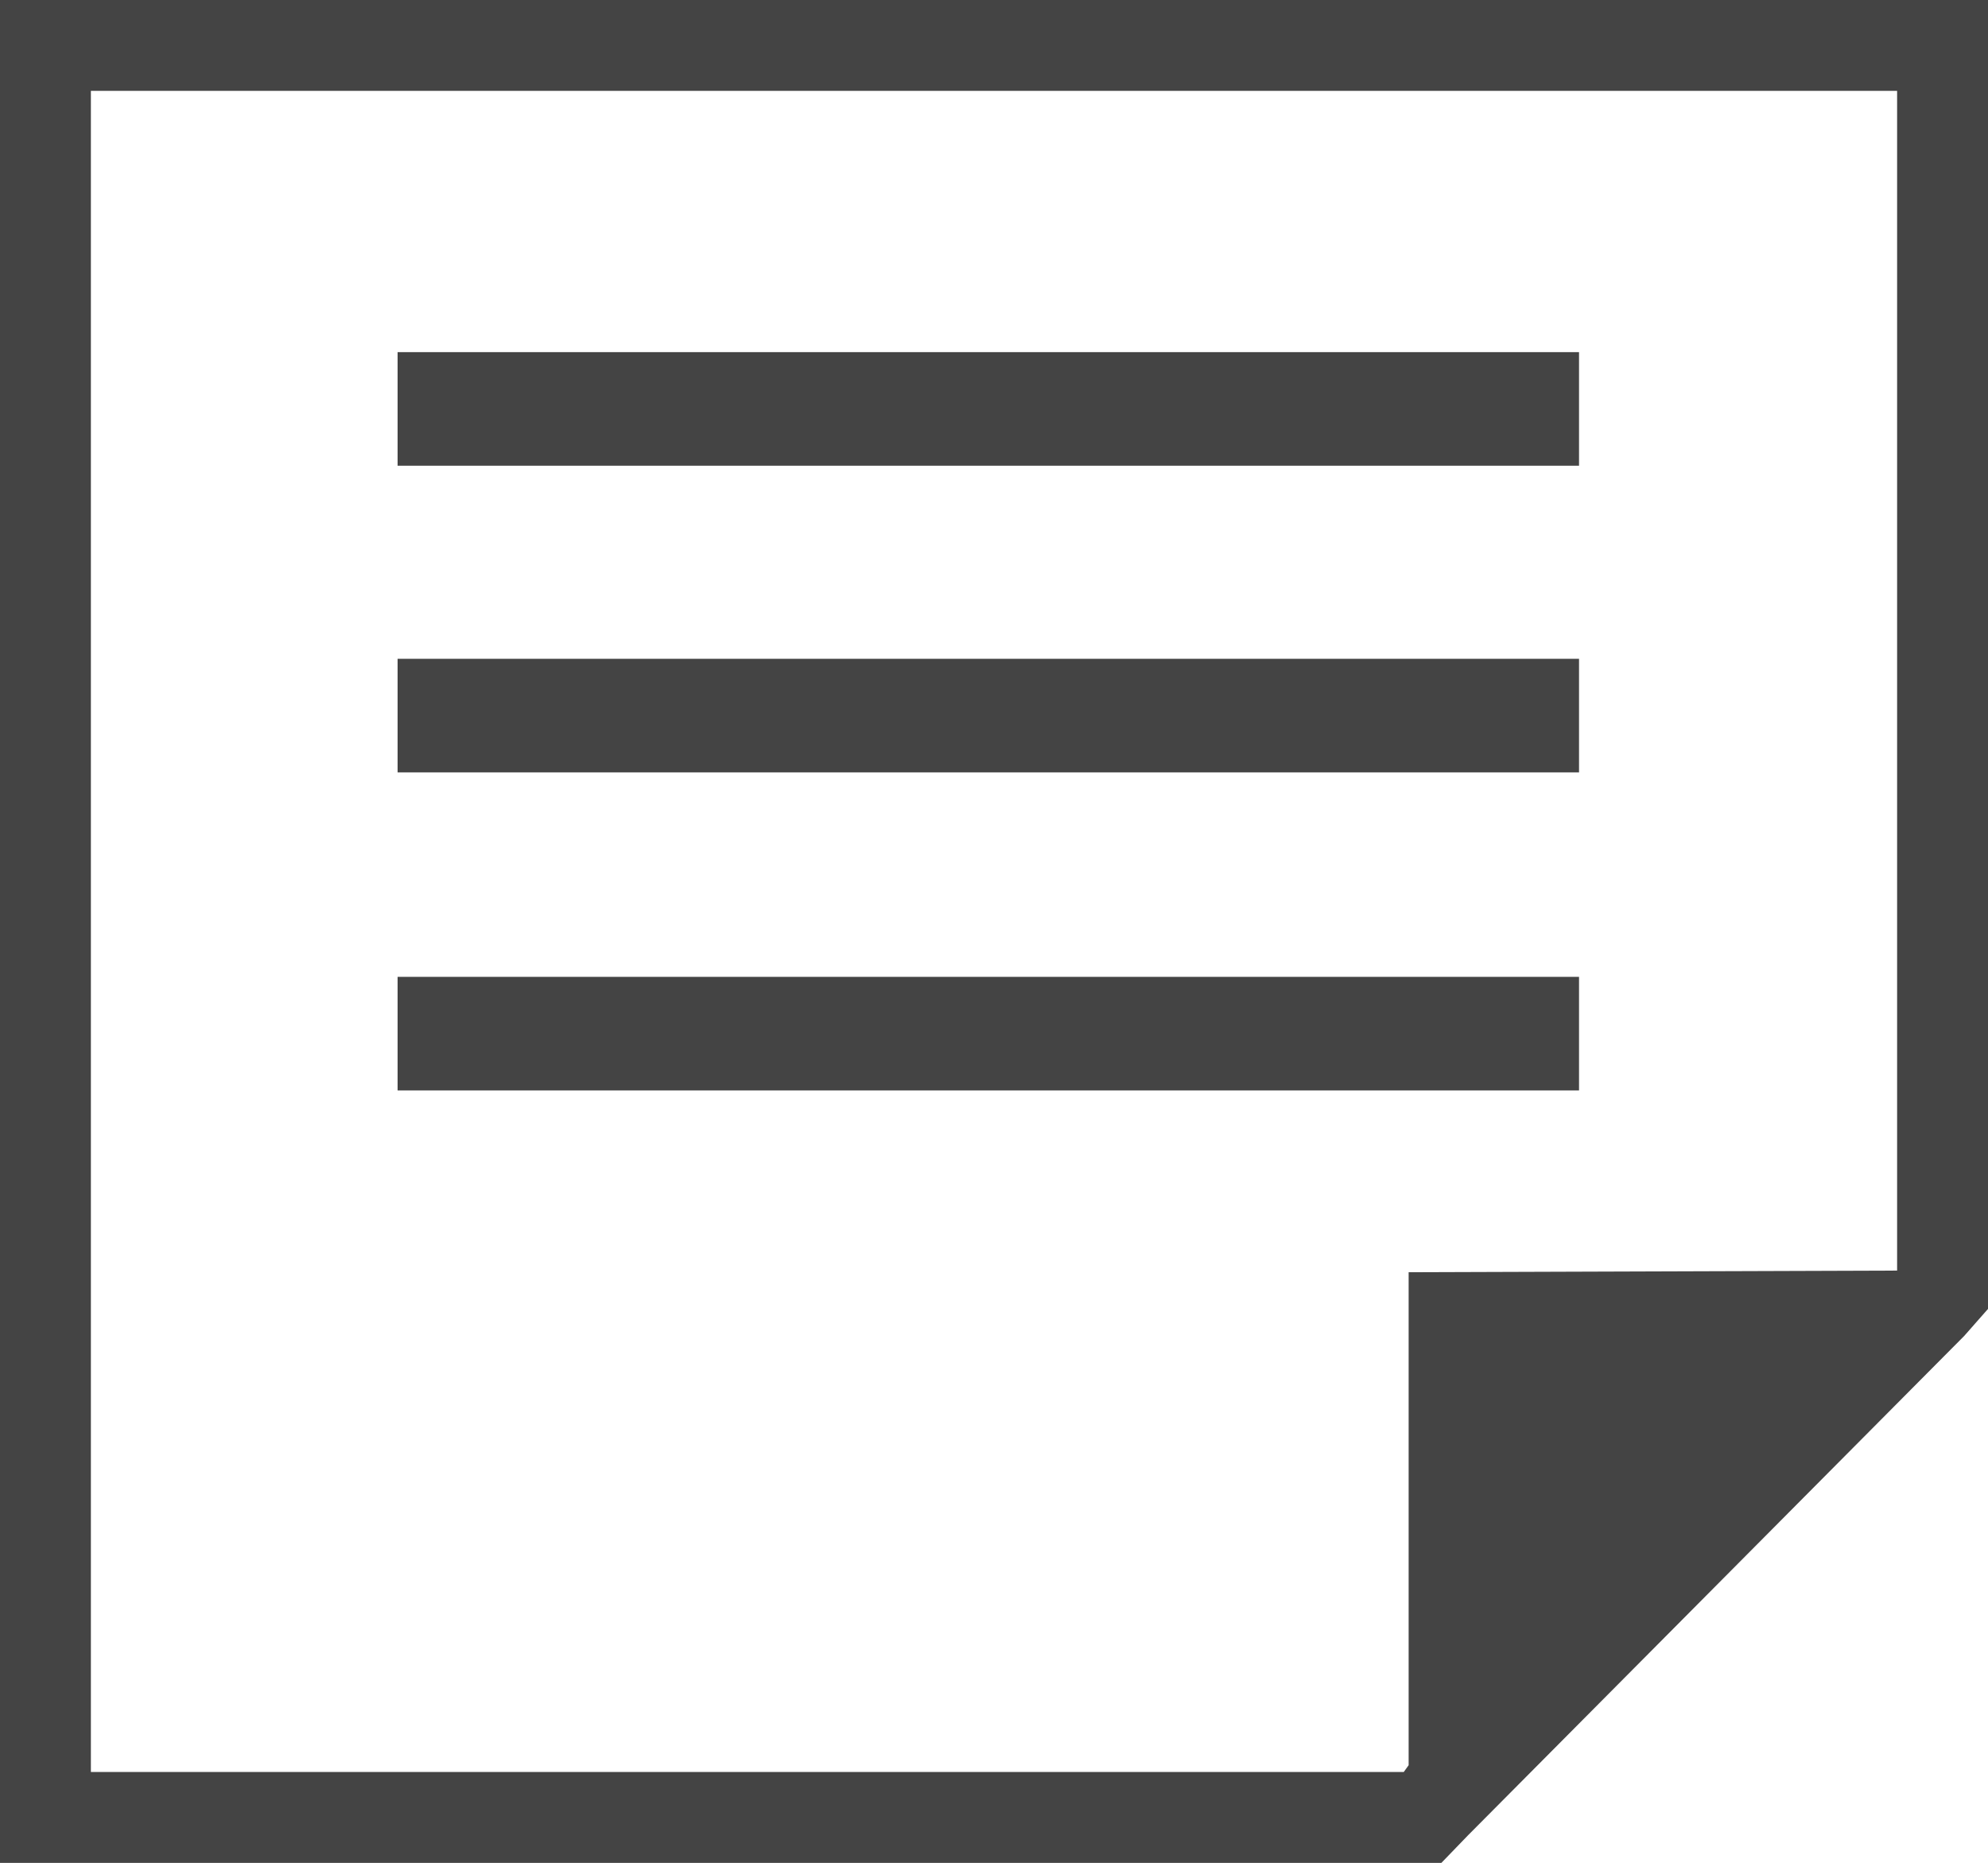
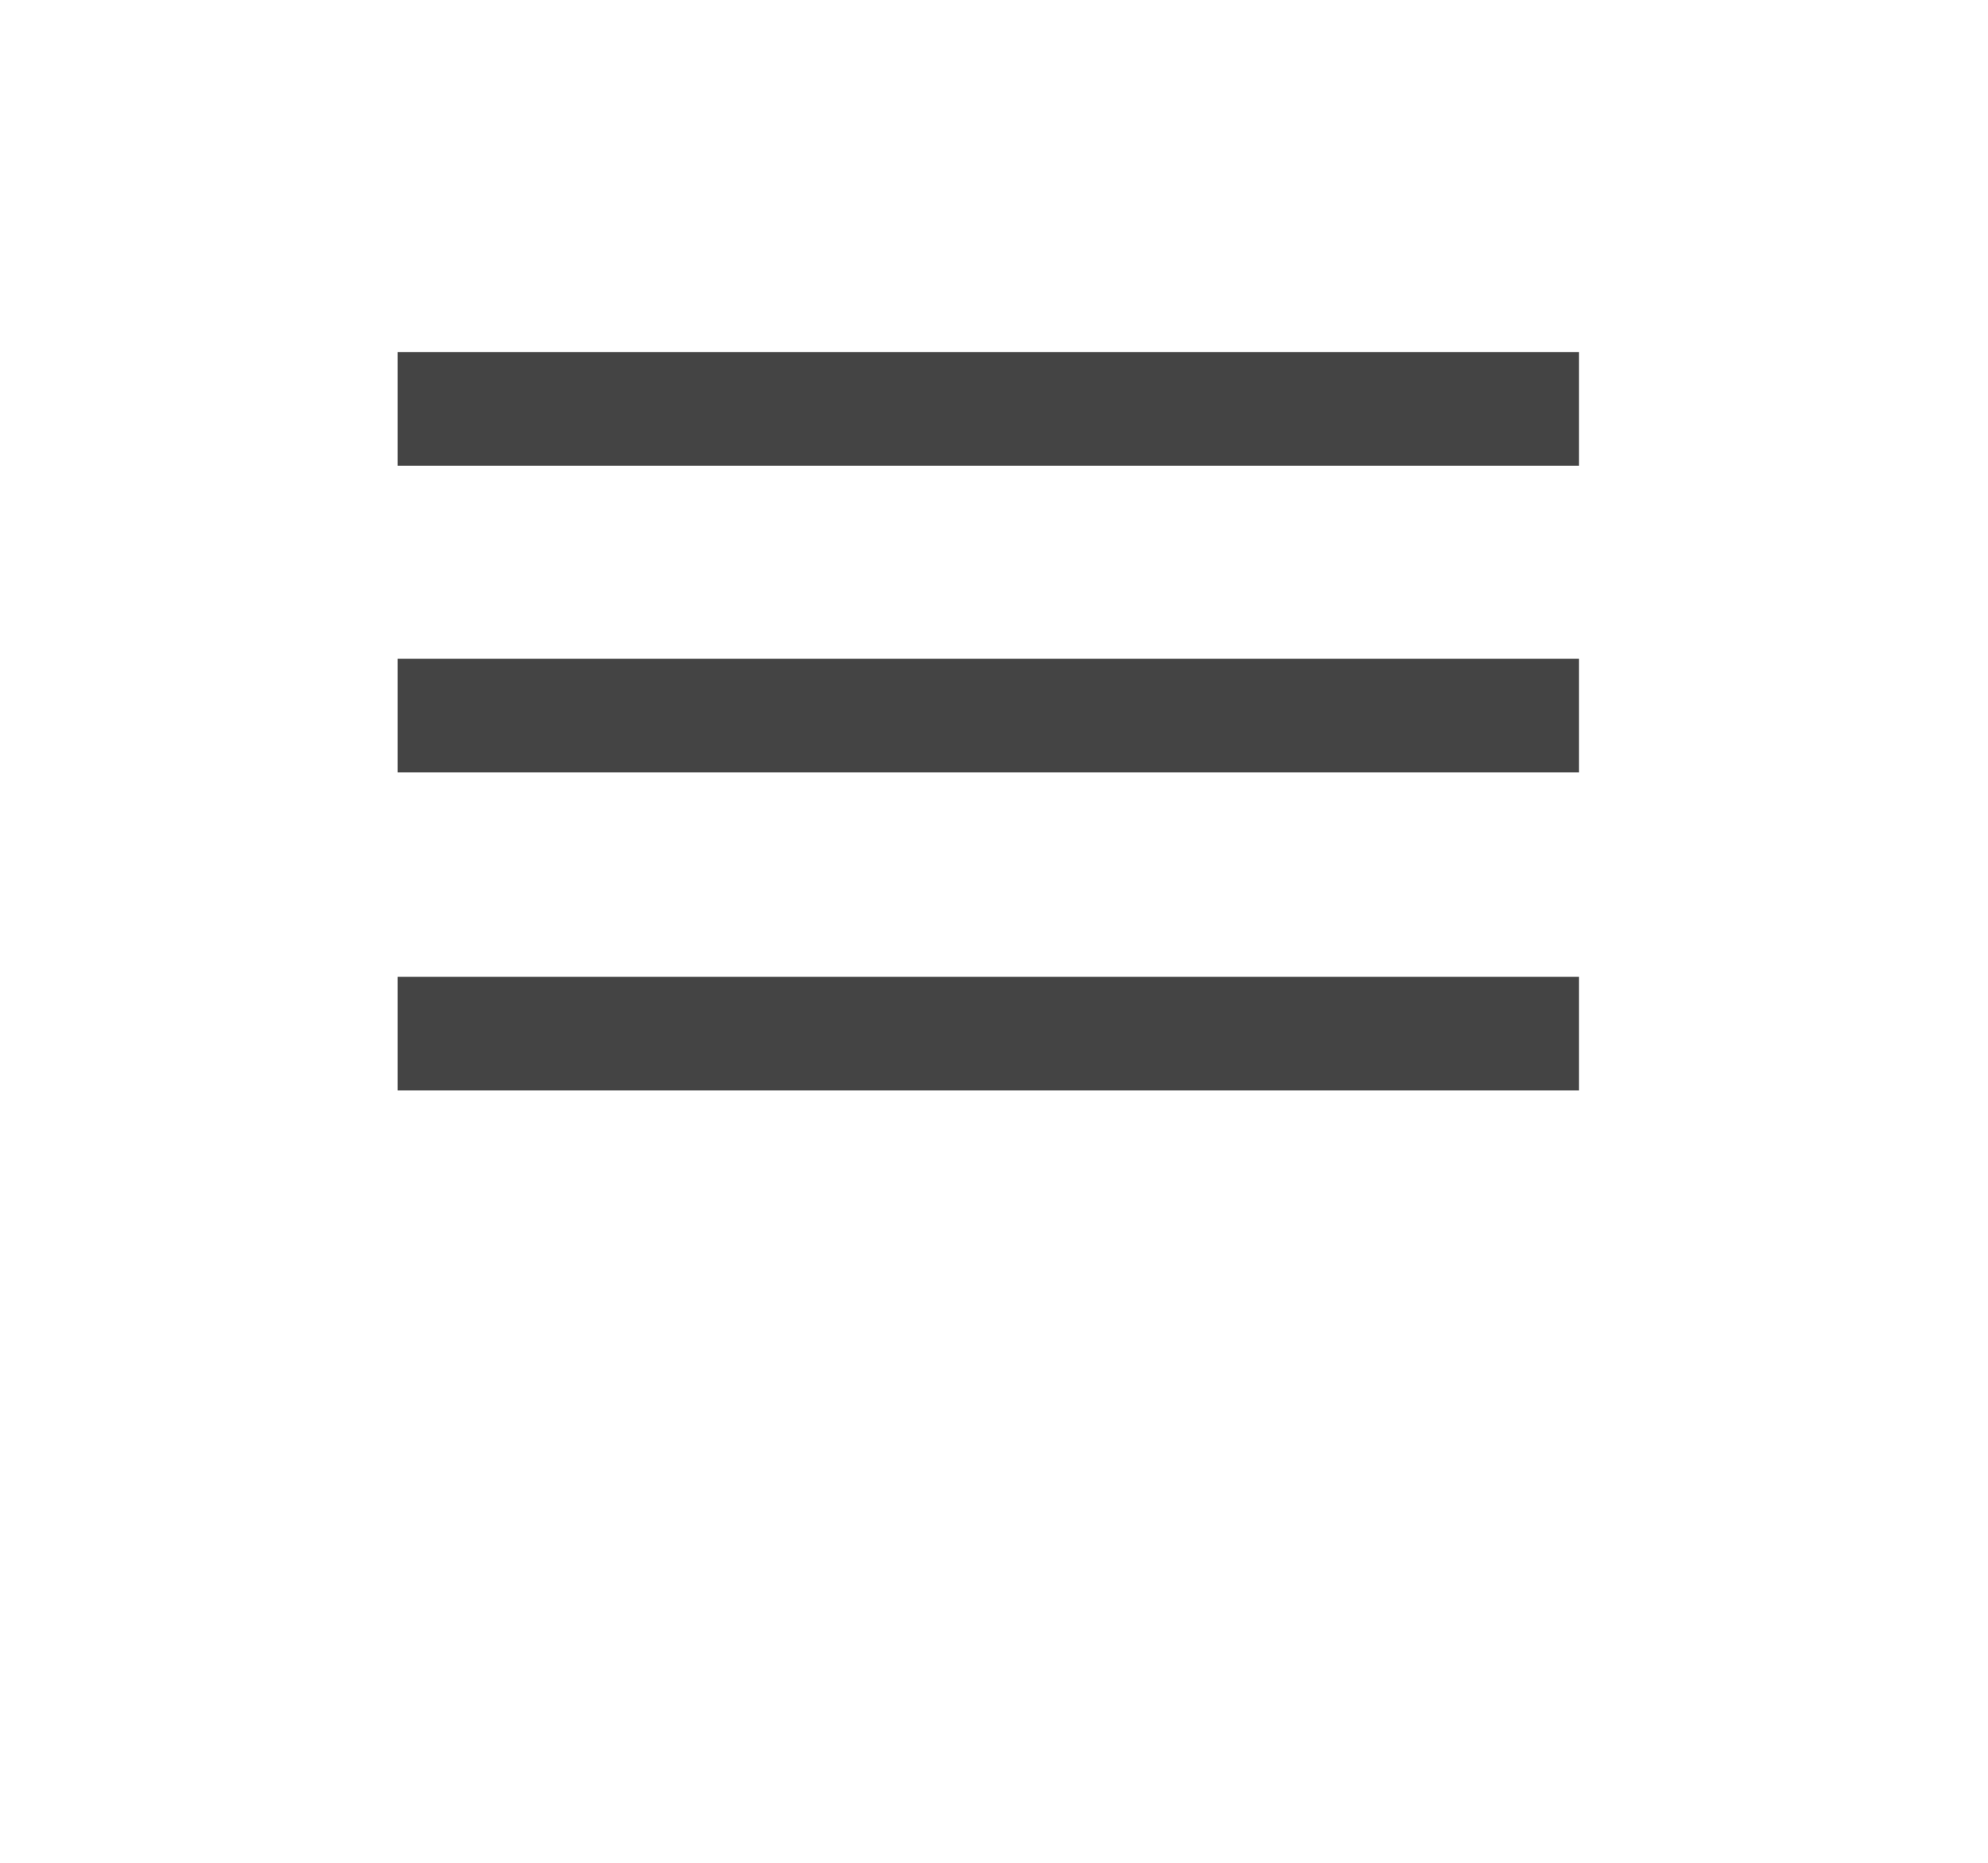
<svg xmlns="http://www.w3.org/2000/svg" viewBox="0 0 175.001 164">
-   <path fill="#444" d="M167.483 0H0v164h126.883l2.343-2.426 43.673-43.956 2.102-2.385V0zM8 156v-148h159v103.857l-43 .143v43.403l-.431.597z" />
  <path fill="#444" d="M35 31h104v10H35zM35 58h104v10H35zM35 86h104v10H35z" />
</svg>